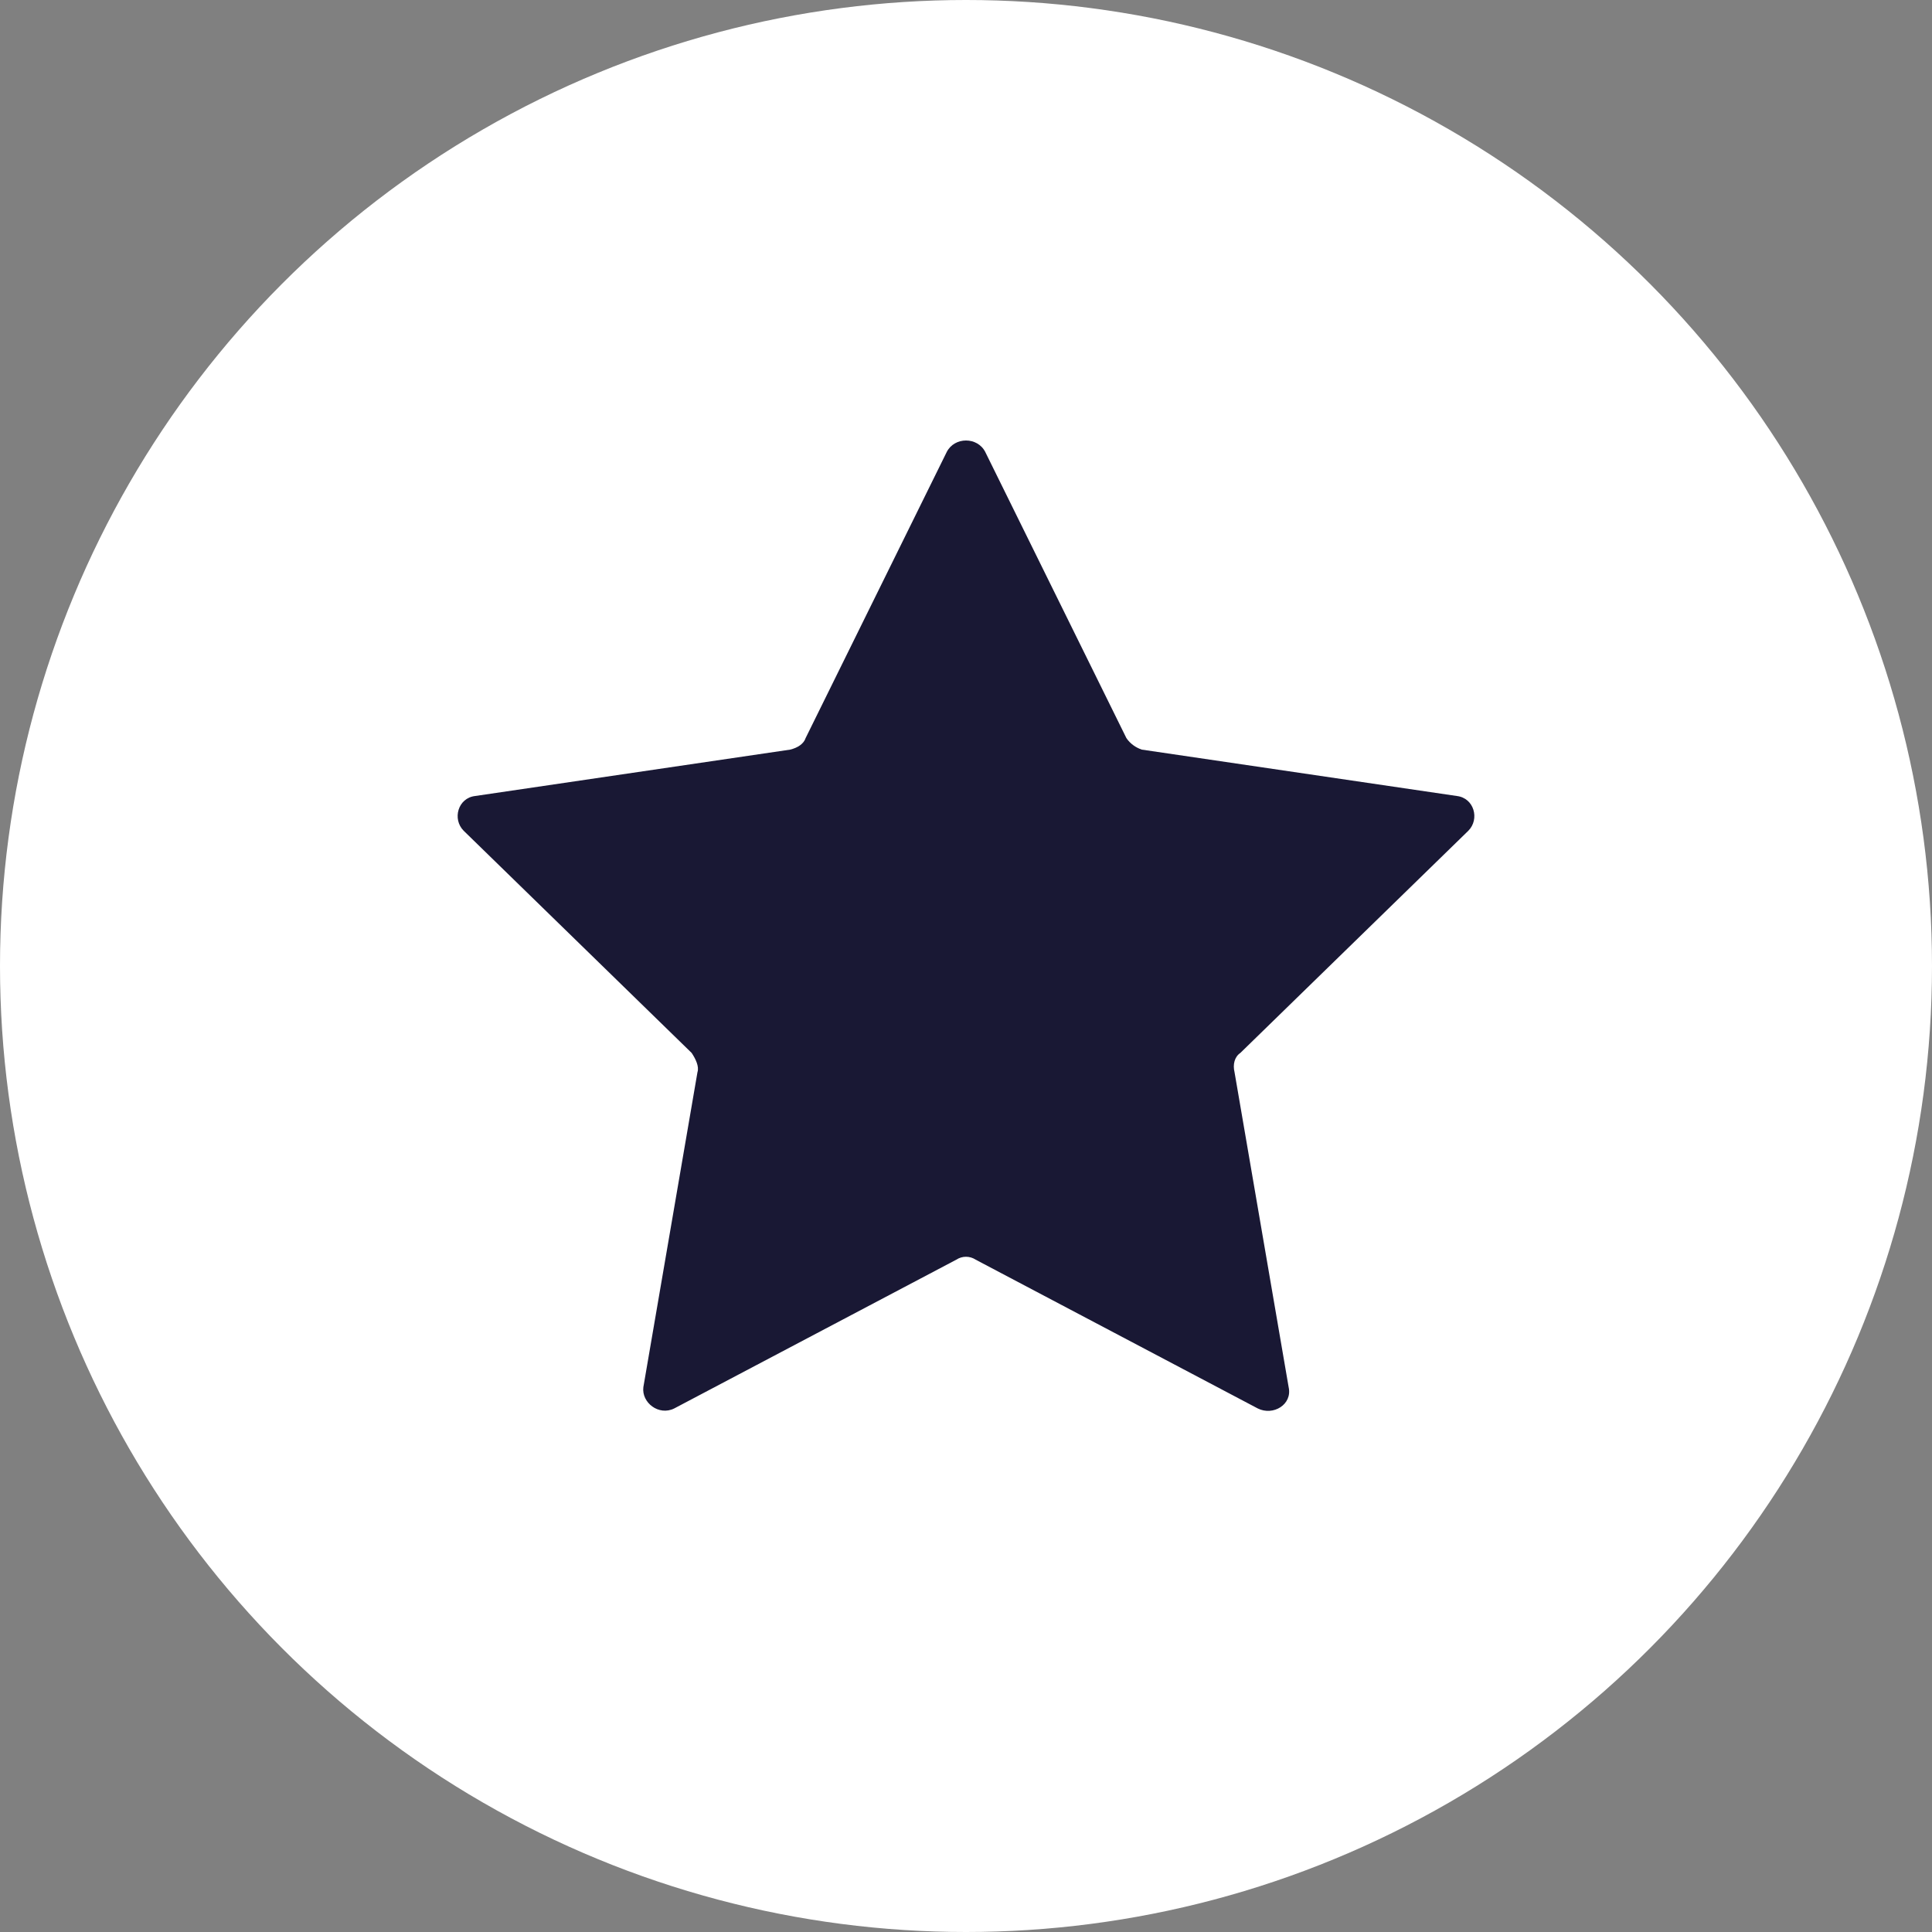
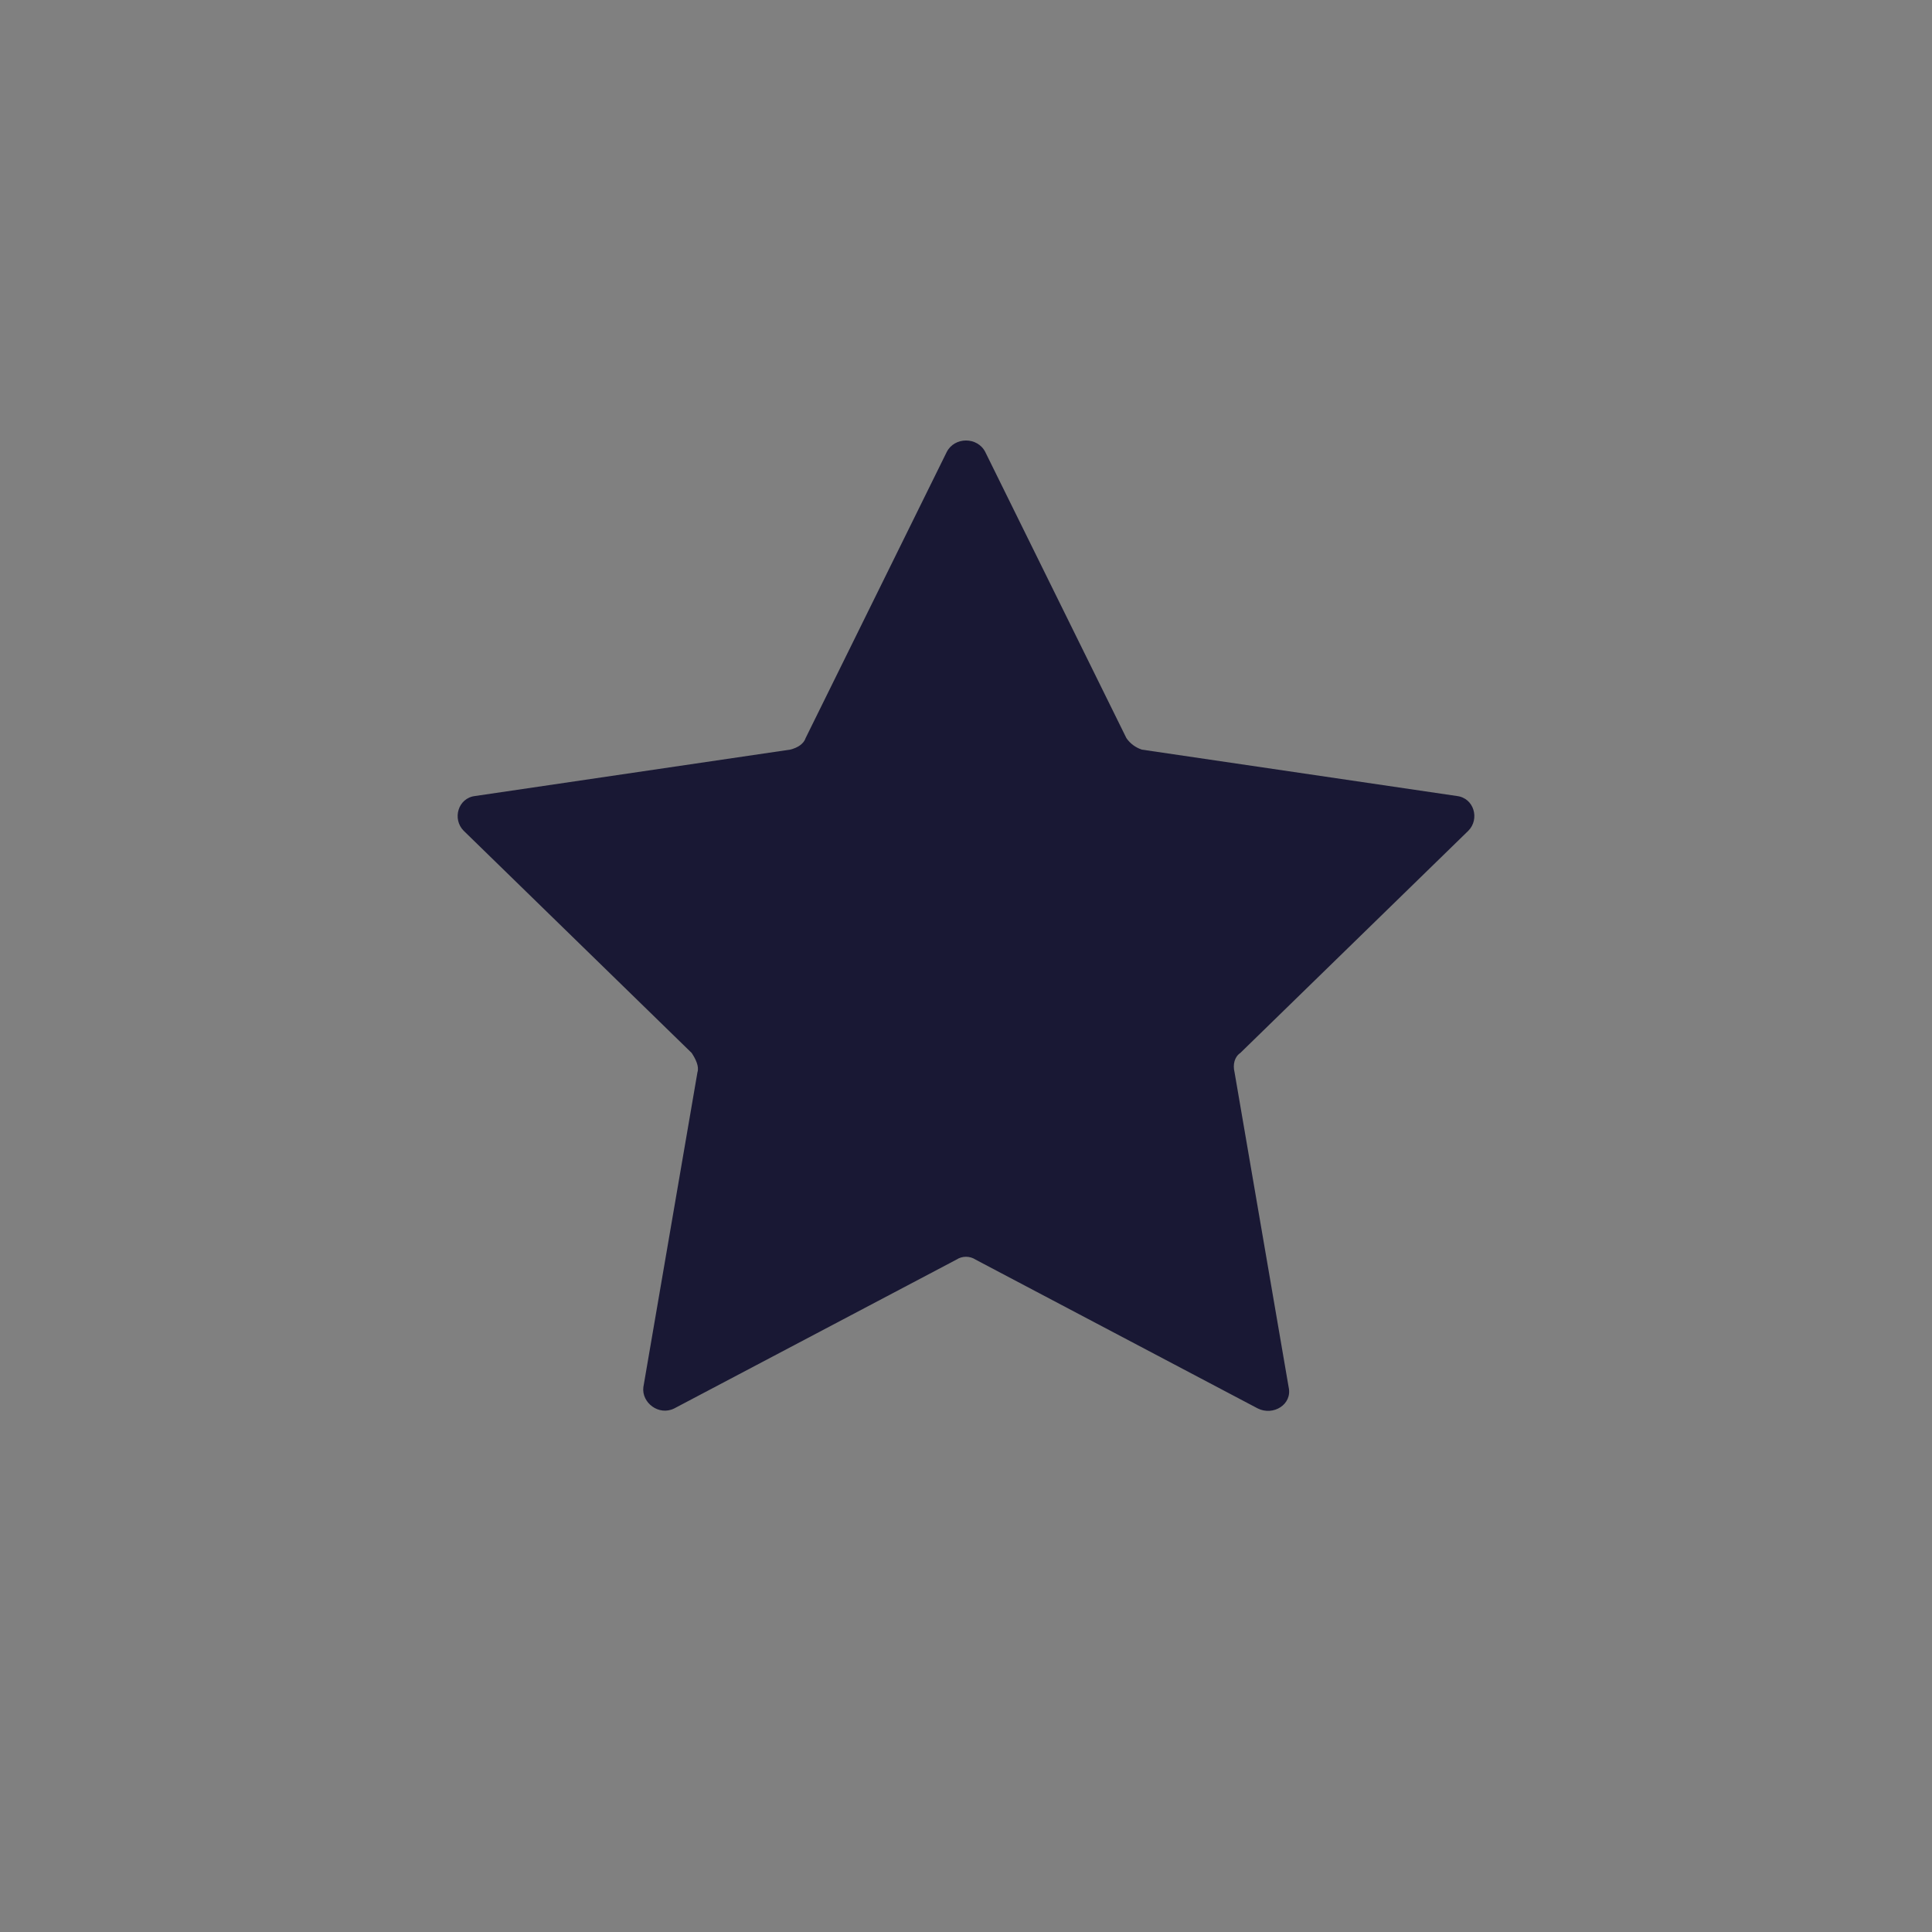
<svg xmlns="http://www.w3.org/2000/svg" viewBox="0 0 100 100">
  <rect x="0" y="0" width="100" height="100" fill="#808080" stroke="none" />
-   <path fill="transparent" d="M88.7,100H11.3C5,100,0,95,0,88.7V11.3C0,5,5,0,11.3,0h77.5C95,0,100,5,100,11.3v77.5C100,95,95,100,88.7,100z" />
-   <circle fill="#ffffff" cx="50" cy="50" r="50" />
+   <path fill="transparent" d="M88.7,100H11.3V11.3C0,5,5,0,11.3,0h77.5C95,0,100,5,100,11.3v77.5C100,95,95,100,88.7,100z" />
  <path fill="#191834" d="M51,23.4l7.3,14.8c0.2,0.3,0.5,0.5,0.8,0.6l16.3,2.4c0.9,0.1,1.2,1.2,0.6,1.8L64.2,54.5c-0.3,0.2-0.4,0.6-0.3,1l2.8,16.3c0.2,0.9-0.8,1.5-1.6,1.1l-14.6-7.7c-0.3-0.2-0.7-0.2-1,0l-14.6,7.7c-0.8,0.4-1.7-0.3-1.6-1.1l2.8-16.3c0.1-0.3-0.1-0.7-0.3-1L24,43c-0.6-0.6-0.3-1.7,0.6-1.8l16.3-2.4c0.4-0.1,0.7-0.3,0.8-0.6L49,23.4C49.4,22.6,50.6,22.6,51,23.4z" />
</svg>